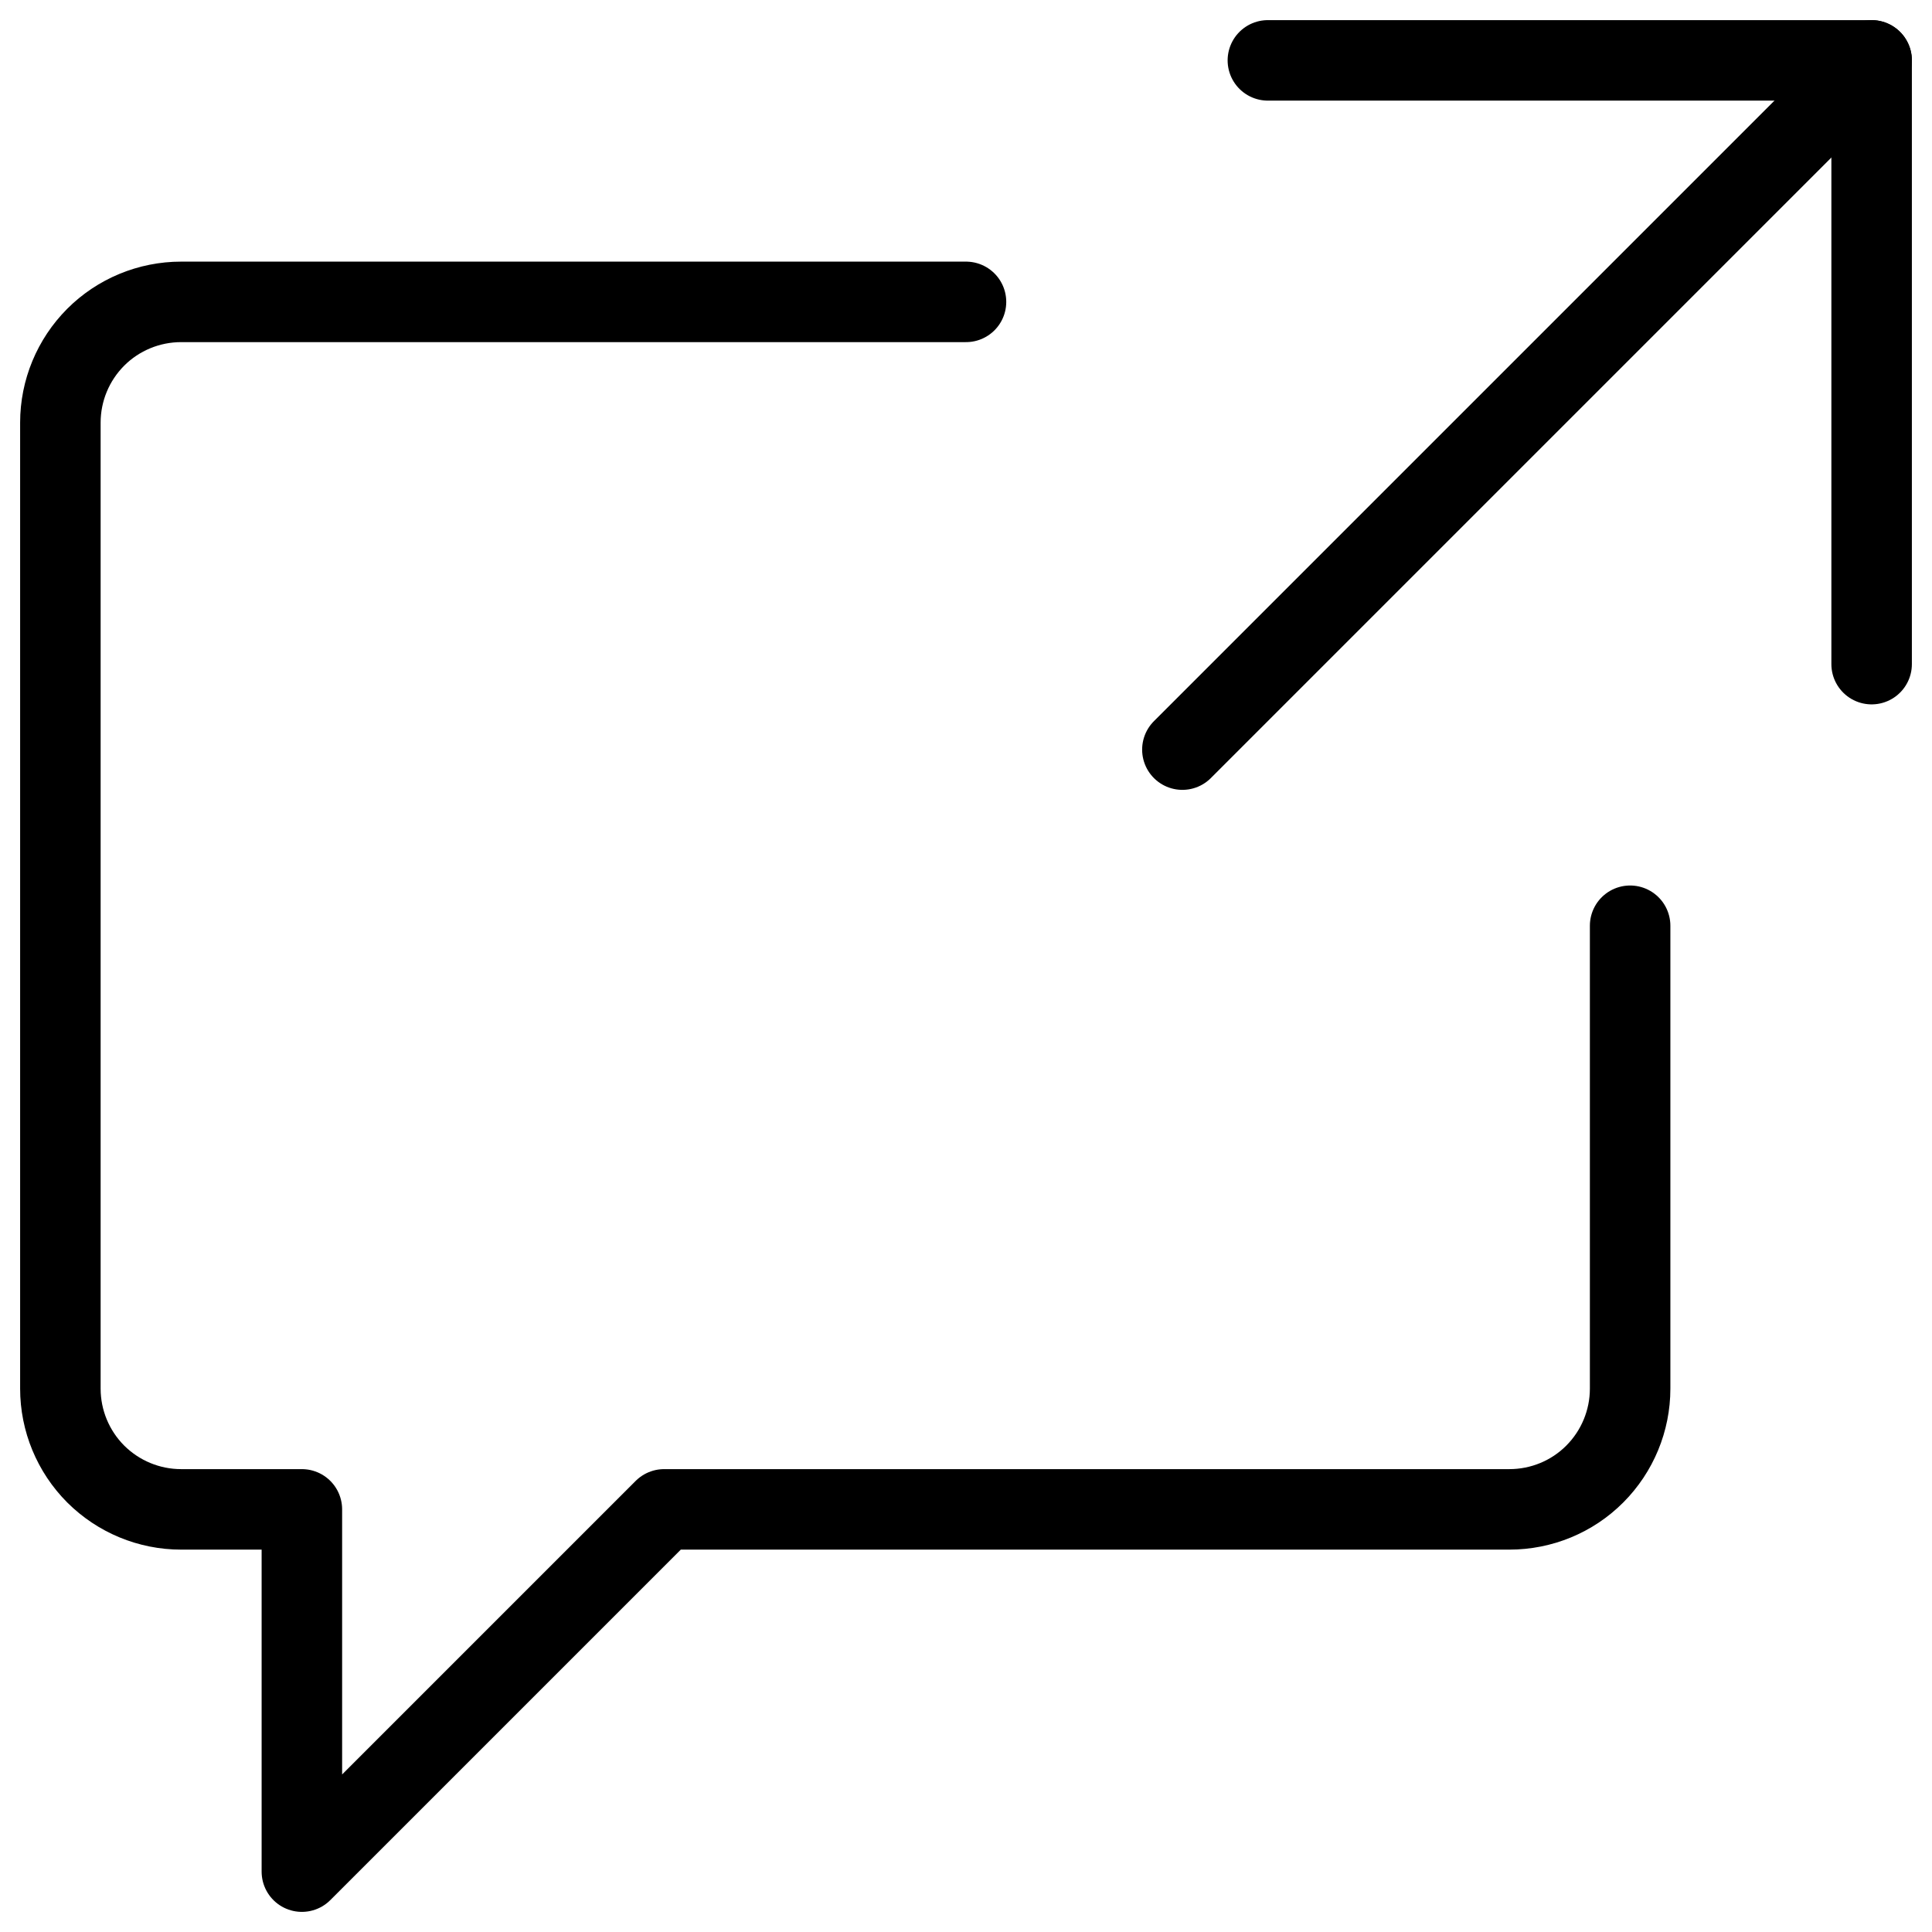
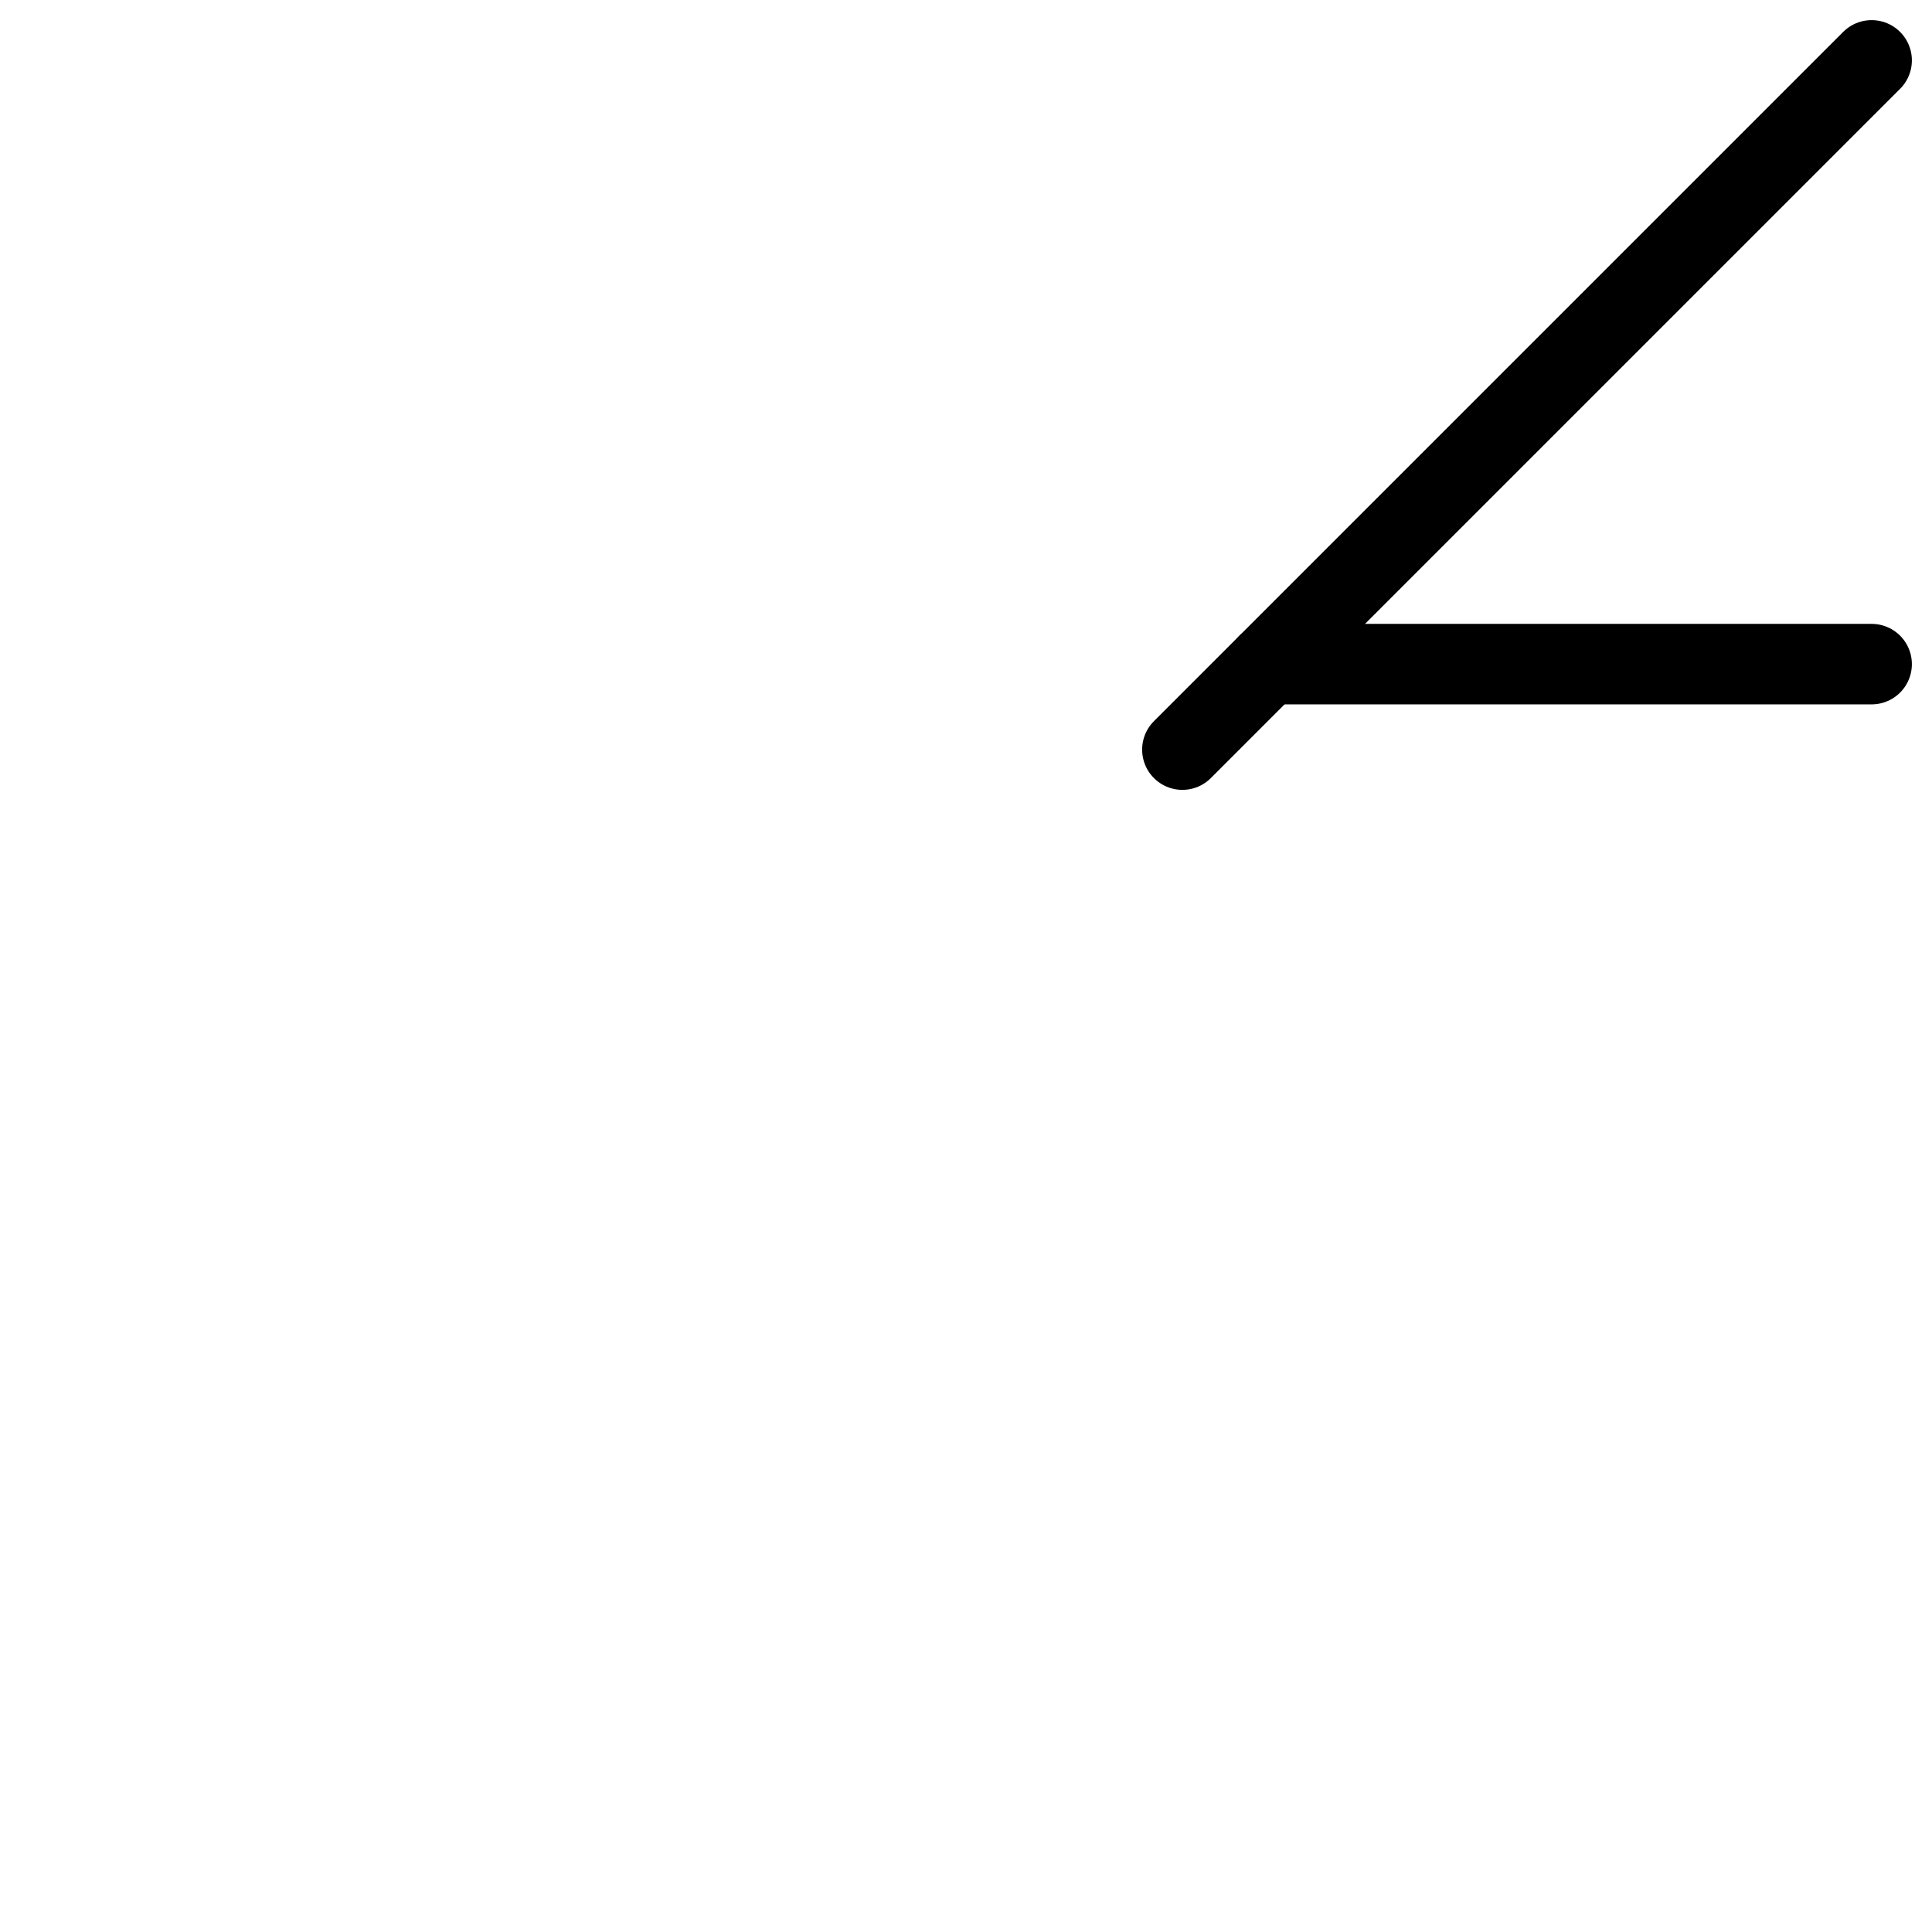
<svg xmlns="http://www.w3.org/2000/svg" fill="none" viewBox="0 0 24 24">
-   <path stroke="#000000" stroke-linecap="round" stroke-linejoin="round" d="M20.25 11.5v5.75c0 0.398 -0.158 0.779 -0.439 1.061s-0.663 0.439 -1.061 0.439H8.25l-4.5 4.5v-4.5h-1.5c-0.398 0 -0.779 -0.158 -1.061 -0.439C0.908 18.029 0.75 17.648 0.75 17.25v-12c0 -0.398 0.158 -0.779 0.439 -1.061 0.281 -0.281 0.663 -0.439 1.061 -0.439H12" stroke-width="1" />
  <path stroke="#000000" stroke-linecap="round" stroke-linejoin="round" d="m23.25 0.75 -8.562 8.562" stroke-width="1" />
-   <path stroke="#000000" stroke-linecap="round" stroke-linejoin="round" d="M23.25 8.25V0.75h-7.5" stroke-width="1" />
+   <path stroke="#000000" stroke-linecap="round" stroke-linejoin="round" d="M23.25 8.25h-7.5" stroke-width="1" />
</svg>